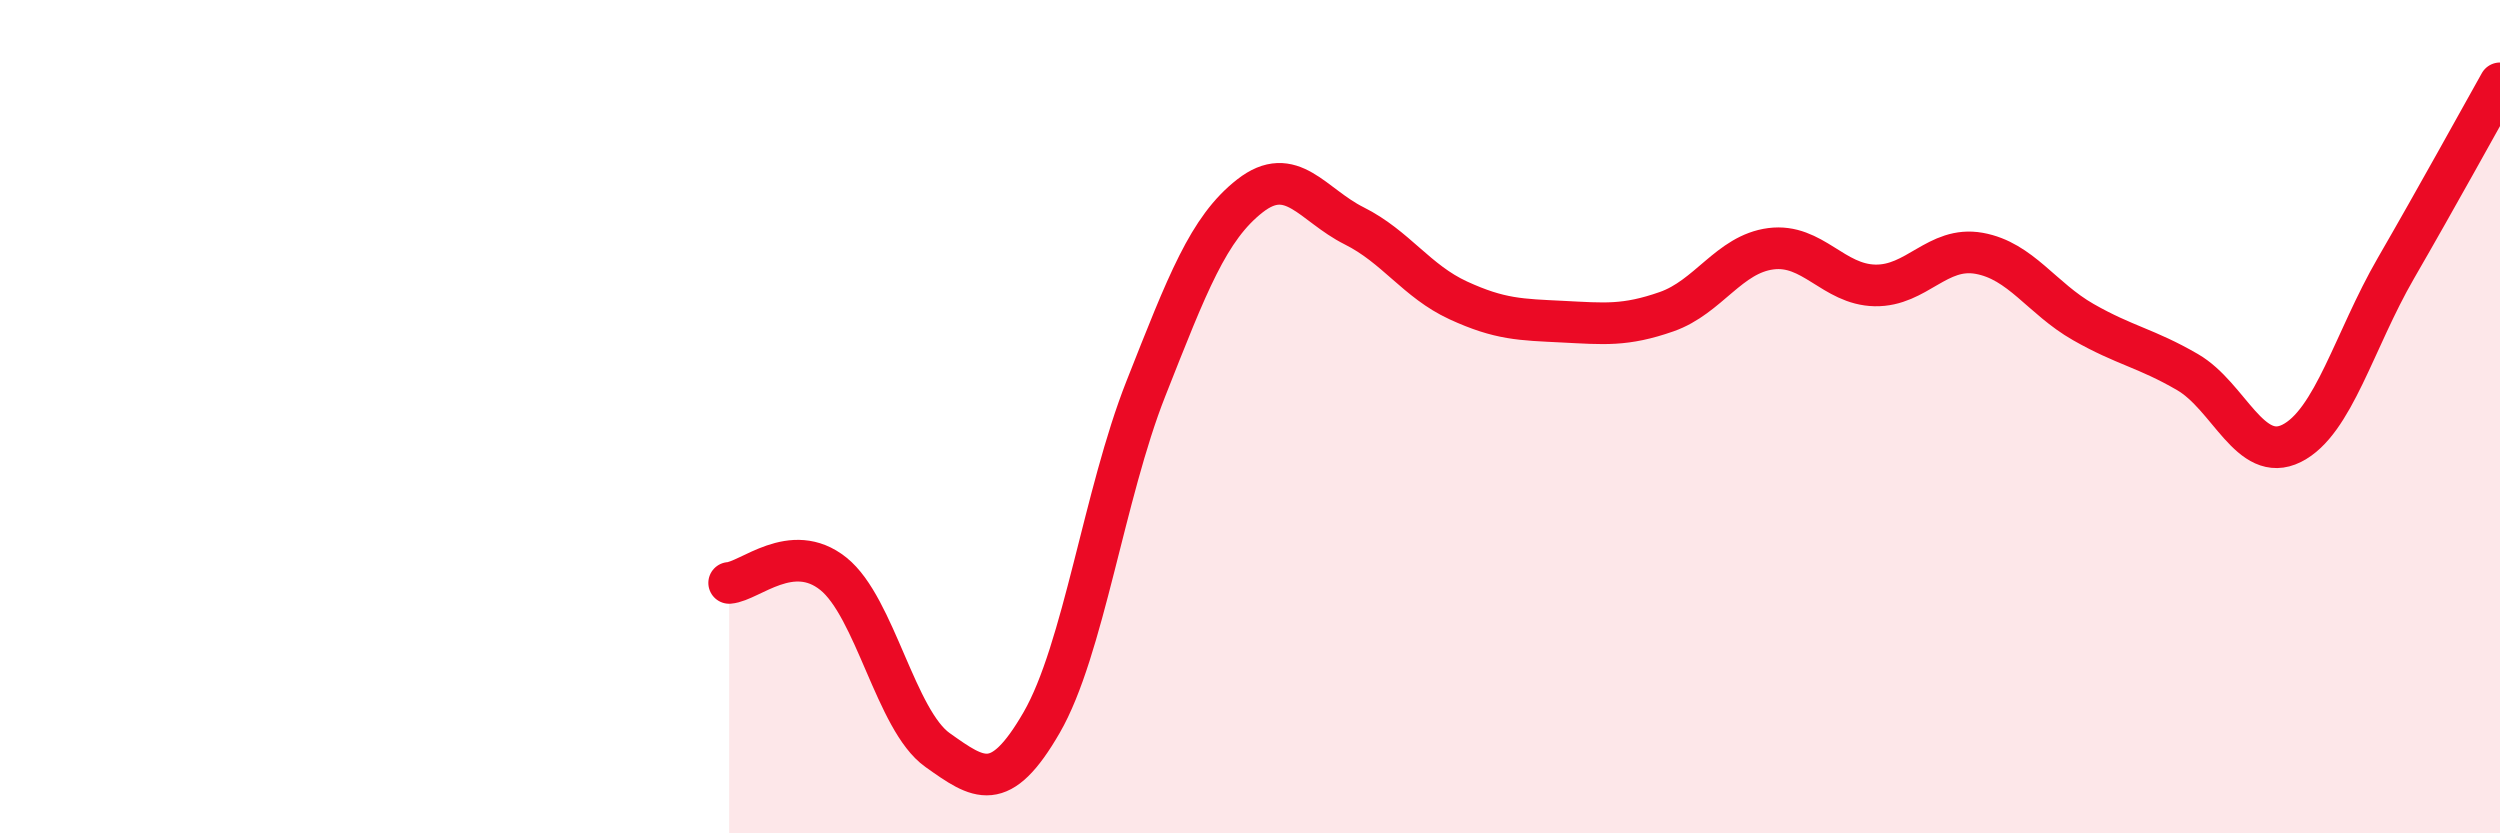
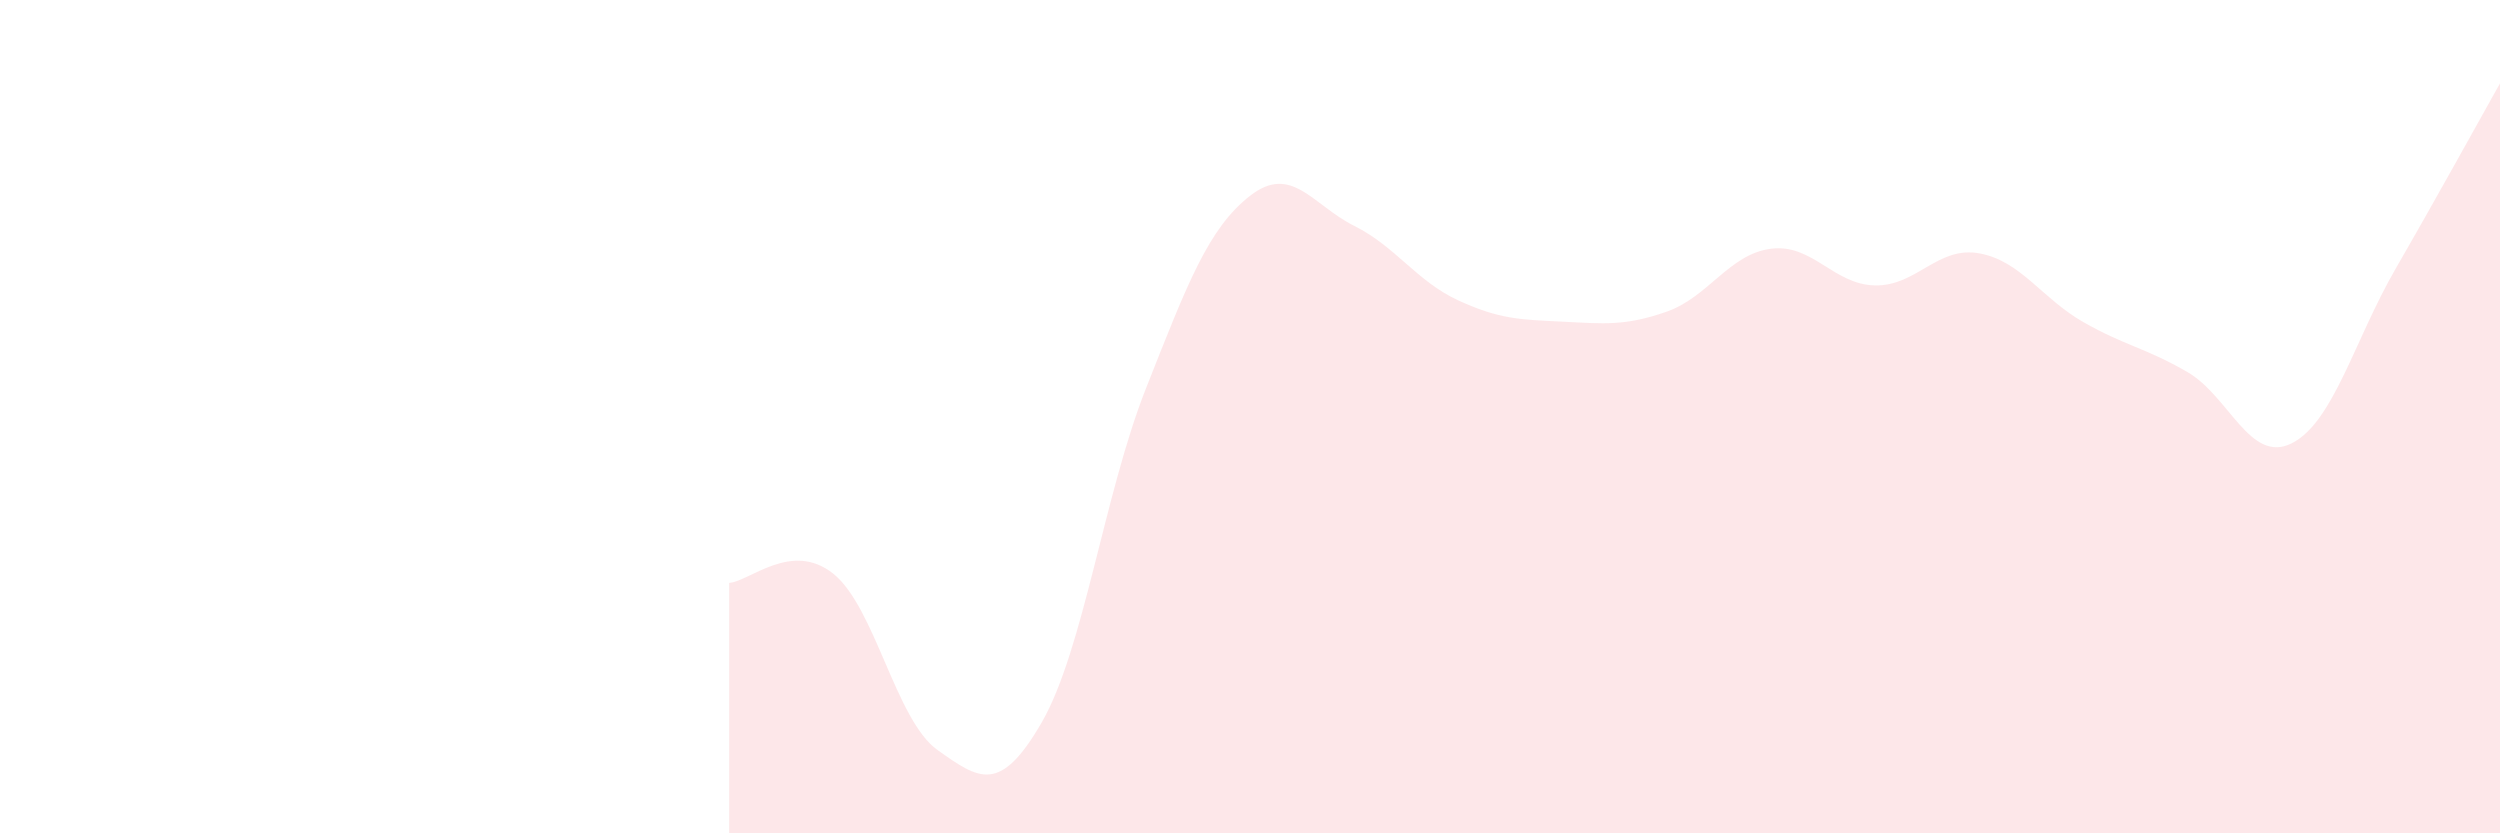
<svg xmlns="http://www.w3.org/2000/svg" width="60" height="20" viewBox="0 0 60 20">
  <path d="M 17.5,13.99 C 18,13.95 19,12.97 20,13.77 C 21,14.57 21.5,17.29 22.5,18 C 23.5,18.71 24,19.07 25,17.34 C 26,15.61 26.5,11.86 27.5,9.33 C 28.5,6.8 29,5.48 30,4.7 C 31,3.92 31.5,4.92 32.5,5.42 C 33.5,5.92 34,6.75 35,7.21 C 36,7.67 36.5,7.67 37.5,7.72 C 38.5,7.77 39,7.83 40,7.48 C 41,7.13 41.5,6.1 42.5,5.97 C 43.5,5.84 44,6.83 45,6.85 C 46,6.87 46.5,5.9 47.5,6.08 C 48.5,6.26 49,7.16 50,7.73 C 51,8.3 51.5,8.35 52.5,8.93 C 53.5,9.51 54,11.14 55,10.64 C 56,10.14 56.5,8.17 57.5,6.44 C 58.5,4.71 59.5,2.89 60,2L60 20L17.5 20Z" fill="#EB0A25" opacity="0.1" stroke-linecap="round" stroke-linejoin="round" />
-   <path d="M 17.5,13.99 C 18,13.95 19,12.97 20,13.77 C 21,14.57 21.5,17.29 22.5,18 C 23.5,18.71 24,19.07 25,17.34 C 26,15.61 26.5,11.86 27.5,9.33 C 28.5,6.8 29,5.48 30,4.7 C 31,3.92 31.5,4.92 32.5,5.42 C 33.5,5.92 34,6.75 35,7.21 C 36,7.67 36.5,7.67 37.5,7.72 C 38.5,7.77 39,7.83 40,7.48 C 41,7.13 41.5,6.1 42.5,5.97 C 43.5,5.84 44,6.83 45,6.85 C 46,6.87 46.5,5.9 47.5,6.08 C 48.5,6.26 49,7.16 50,7.73 C 51,8.3 51.5,8.35 52.5,8.93 C 53.5,9.51 54,11.14 55,10.64 C 56,10.14 56.5,8.17 57.5,6.44 C 58.5,4.71 59.5,2.89 60,2" stroke="#EB0A25" stroke-width="1" fill="none" stroke-linecap="round" stroke-linejoin="round" />
</svg>